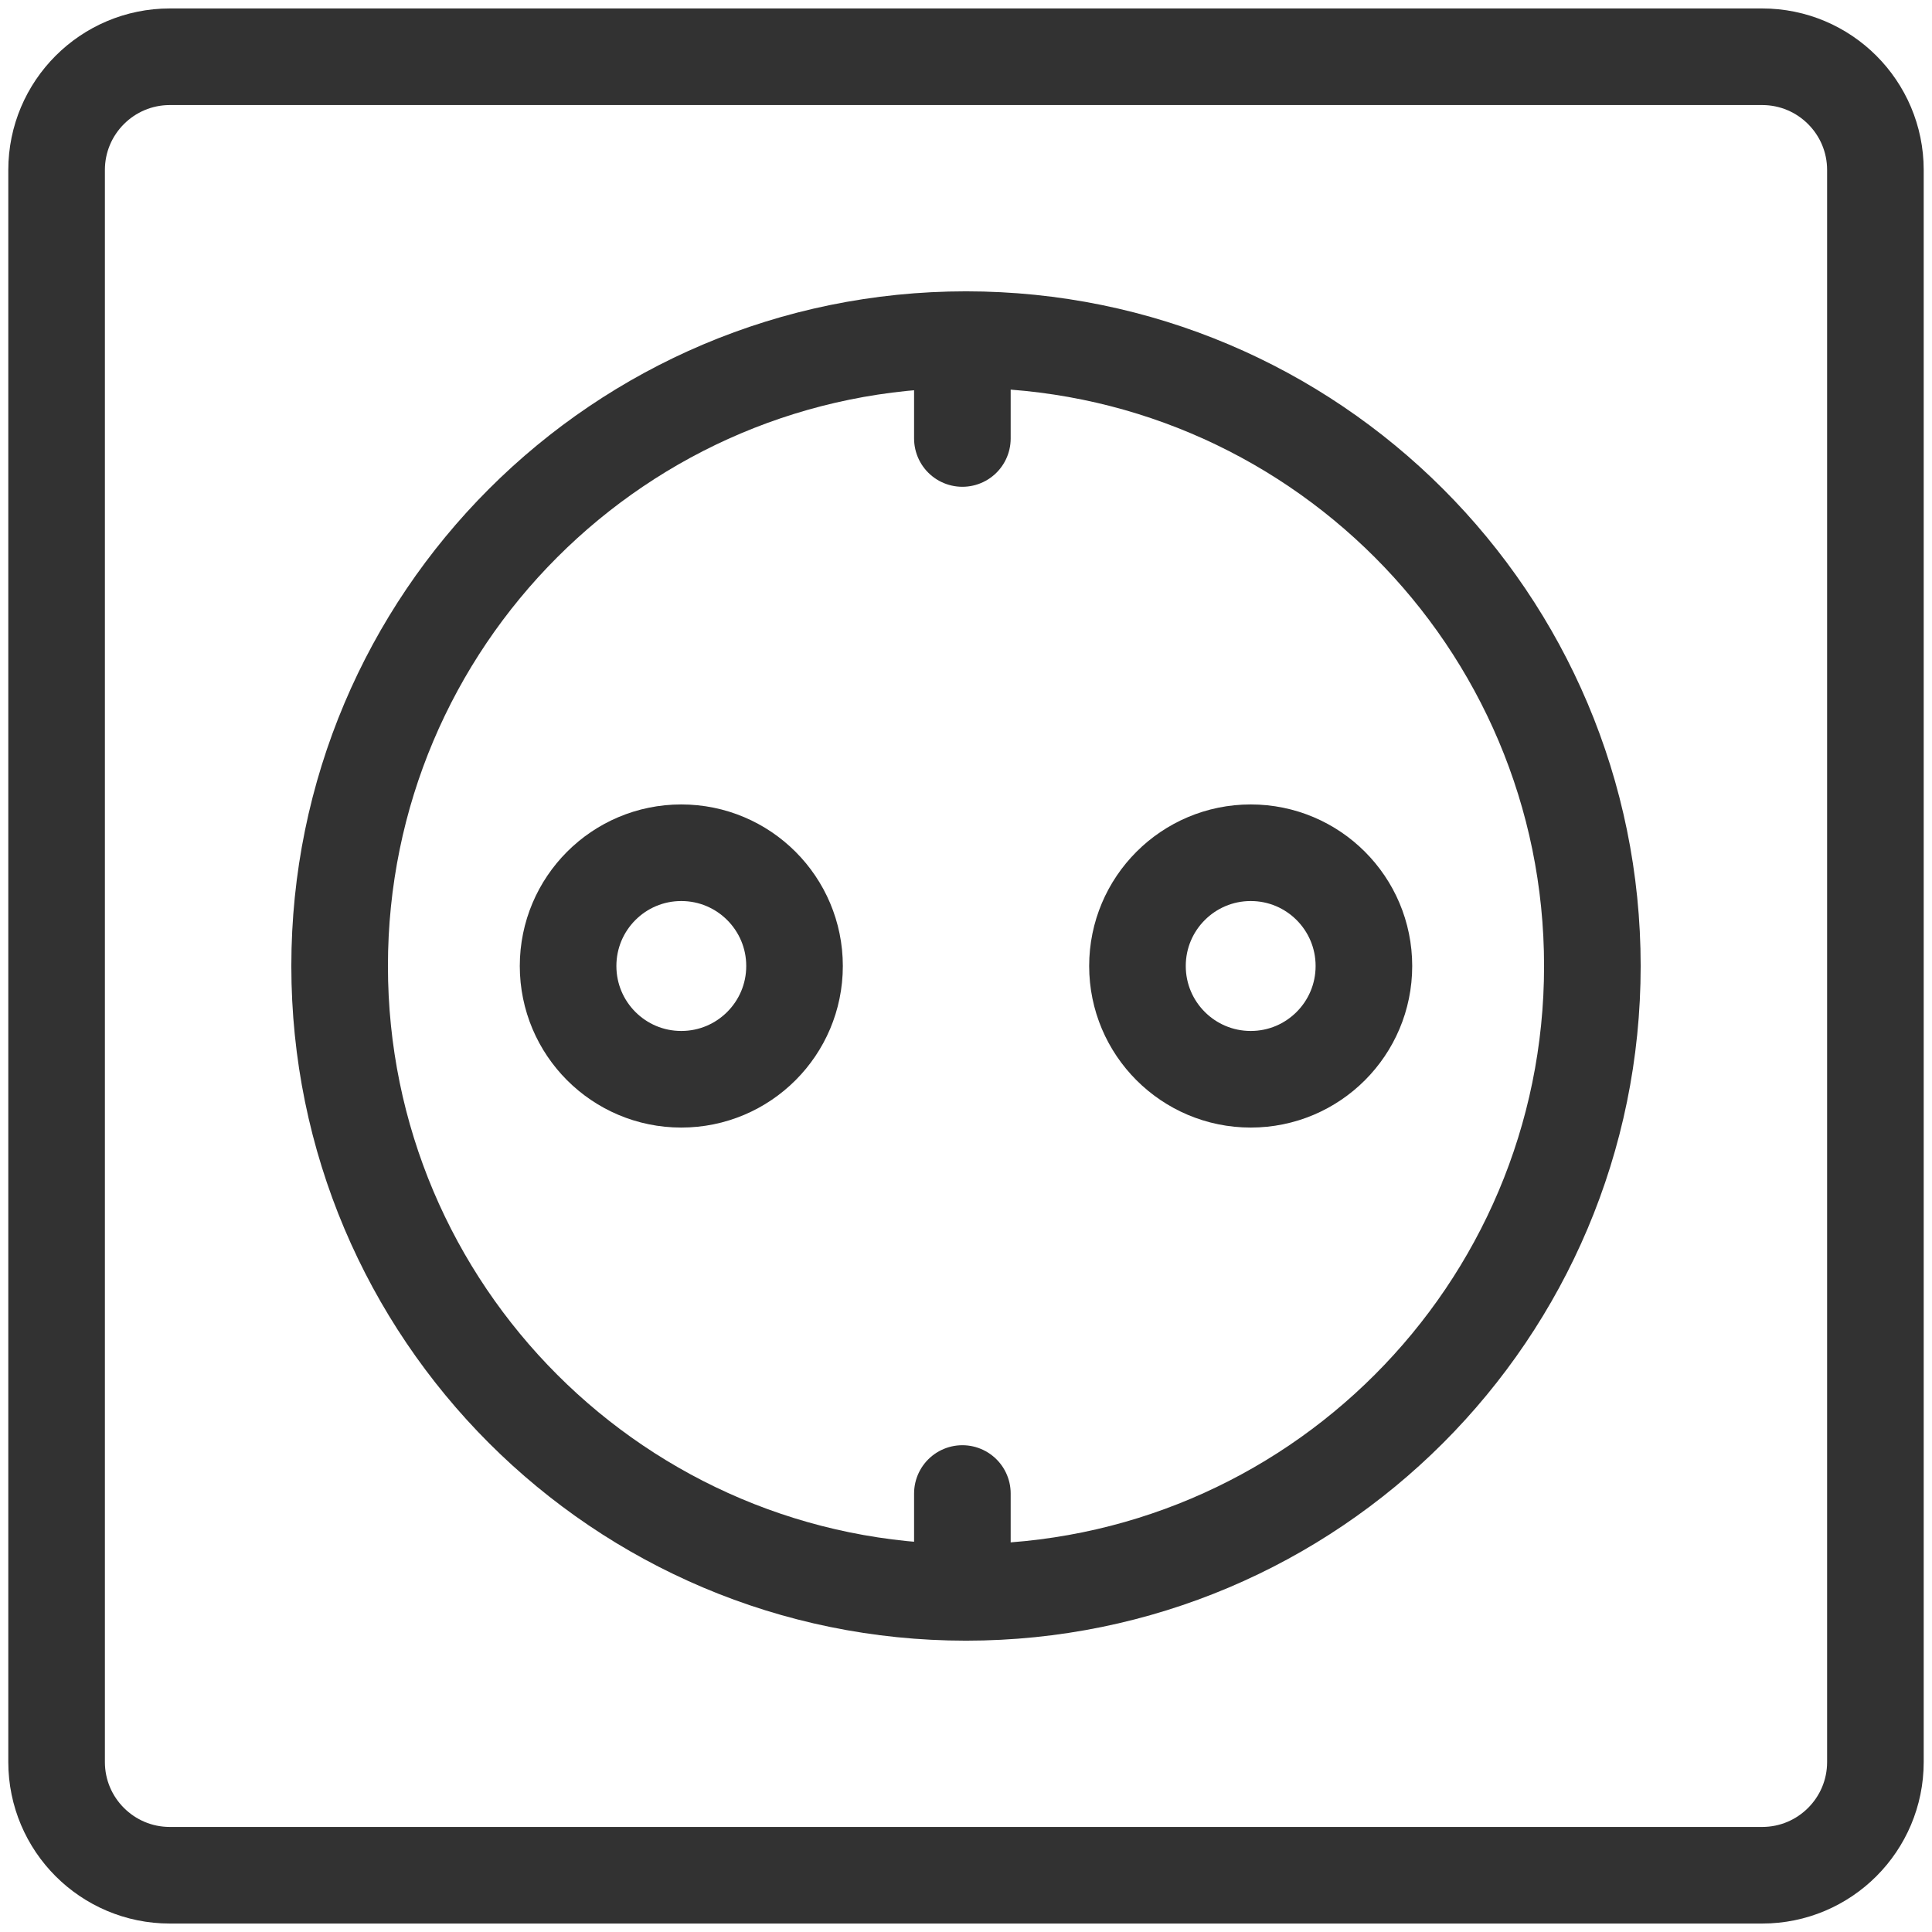
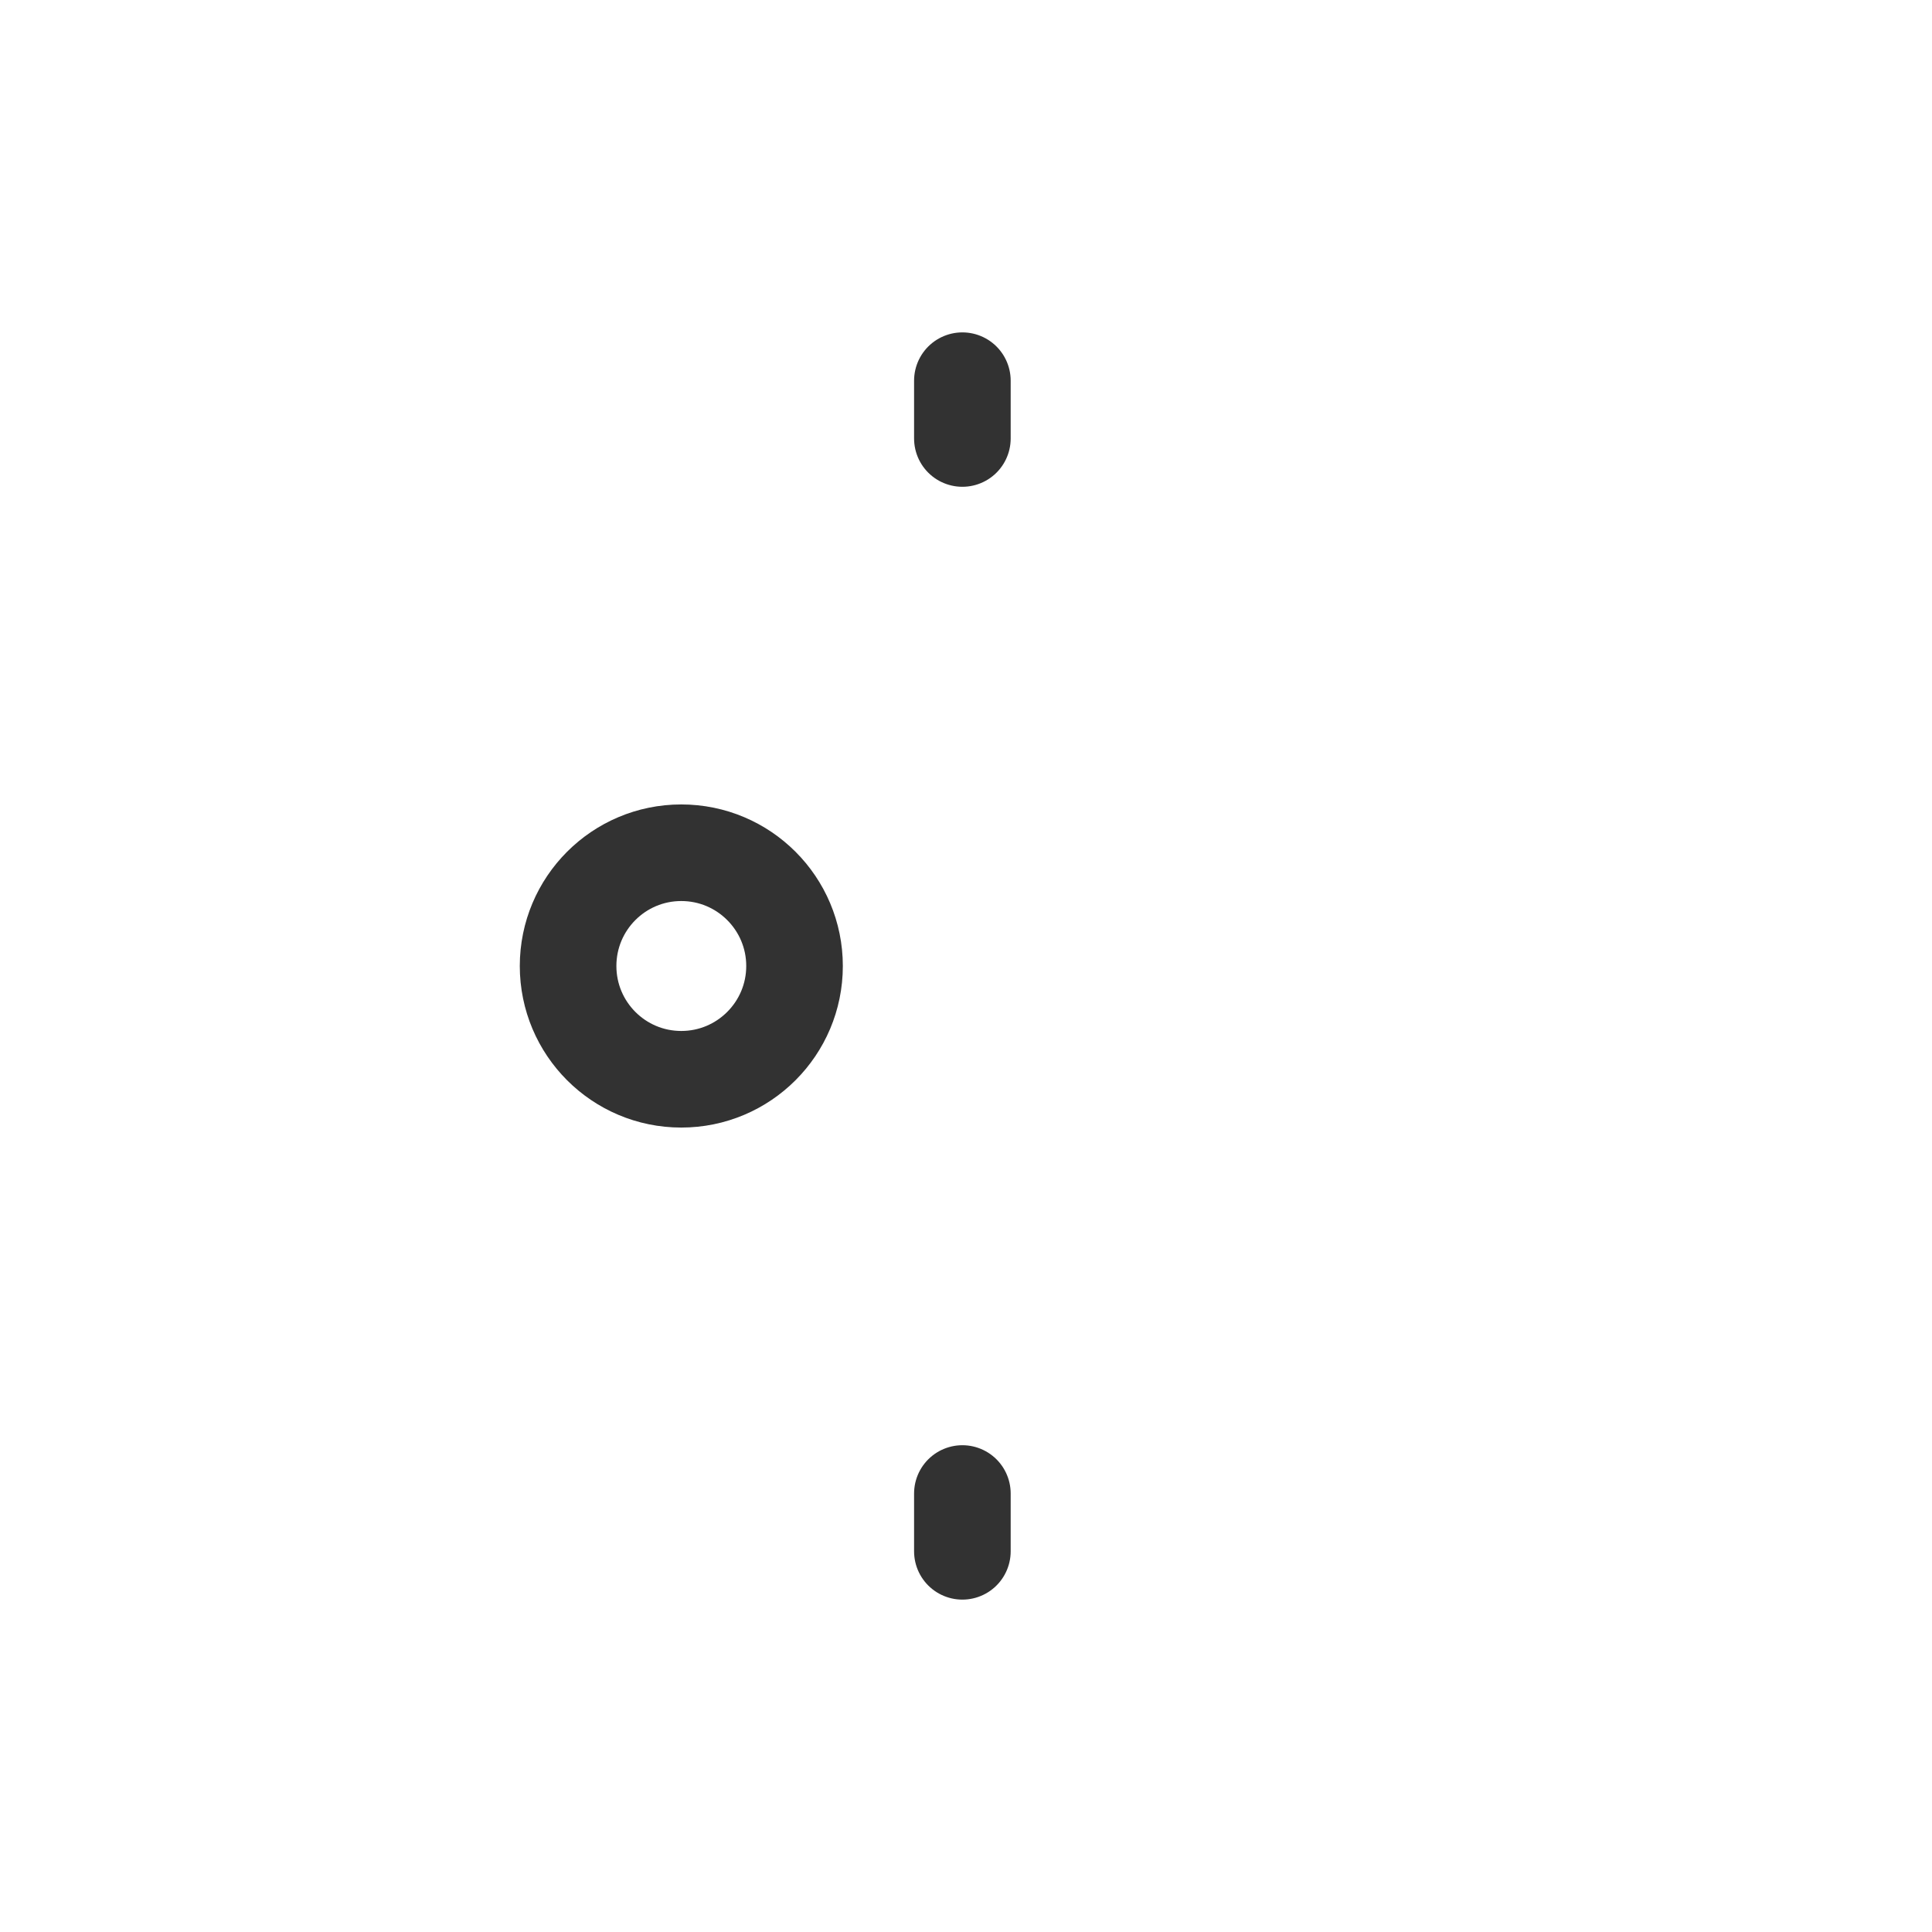
<svg xmlns="http://www.w3.org/2000/svg" width="24" height="24" viewBox="0 0 24 24" fill="none">
  <g clip-path="url(#clip0_1313_160)">
-     <path d="M12 19.781C16.297 19.781 19.781 16.297 19.781 12C19.781 7.703 16.297 4.219 12 4.219C7.703 4.219 4.219 7.703 4.219 12C4.219 16.297 7.703 19.781 12 19.781Z" stroke="#323232" stroke-width="1.2" stroke-miterlimit="10" stroke-linecap="round" stroke-linejoin="round" />
-     <path d="M21.89 23.295H2.11C1.333 23.295 0.703 22.665 0.703 21.888V2.112C0.703 1.335 1.333 0.705 2.11 0.705H21.89C22.667 0.705 23.297 1.335 23.297 2.112V21.888C23.297 22.665 22.667 23.295 21.89 23.295Z" stroke="#323232" stroke-width="1.2" stroke-miterlimit="10" stroke-linecap="round" stroke-linejoin="round" />
    <path d="M8.463 13.407C9.24 13.407 9.87 12.777 9.87 12C9.87 11.223 9.24 10.593 8.463 10.593C7.686 10.593 7.057 11.223 7.057 12C7.057 12.777 7.686 13.407 8.463 13.407Z" stroke="#323232" stroke-width="1.2" stroke-miterlimit="10" stroke-linecap="round" stroke-linejoin="round" />
-     <path d="M15.537 13.407C16.314 13.407 16.943 12.777 16.943 12C16.943 11.223 16.314 10.593 15.537 10.593C14.76 10.593 14.13 11.223 14.13 12C14.13 12.777 14.76 13.407 15.537 13.407Z" stroke="#323232" stroke-width="1.2" stroke-miterlimit="10" stroke-linecap="round" stroke-linejoin="round" />
    <path d="M11.955 4.729V5.447" stroke="#323232" stroke-width="1.2" stroke-miterlimit="10" stroke-linecap="round" stroke-linejoin="round" />
    <path d="M11.955 18.553V19.271" stroke="#323232" stroke-width="1.2" stroke-miterlimit="10" stroke-linecap="round" stroke-linejoin="round" />
  </g>
  <defs>
    <clipPath id="clip0_1313_160">
      <rect width="24" height="24" fill="white" />
    </clipPath>
  </defs>
</svg>